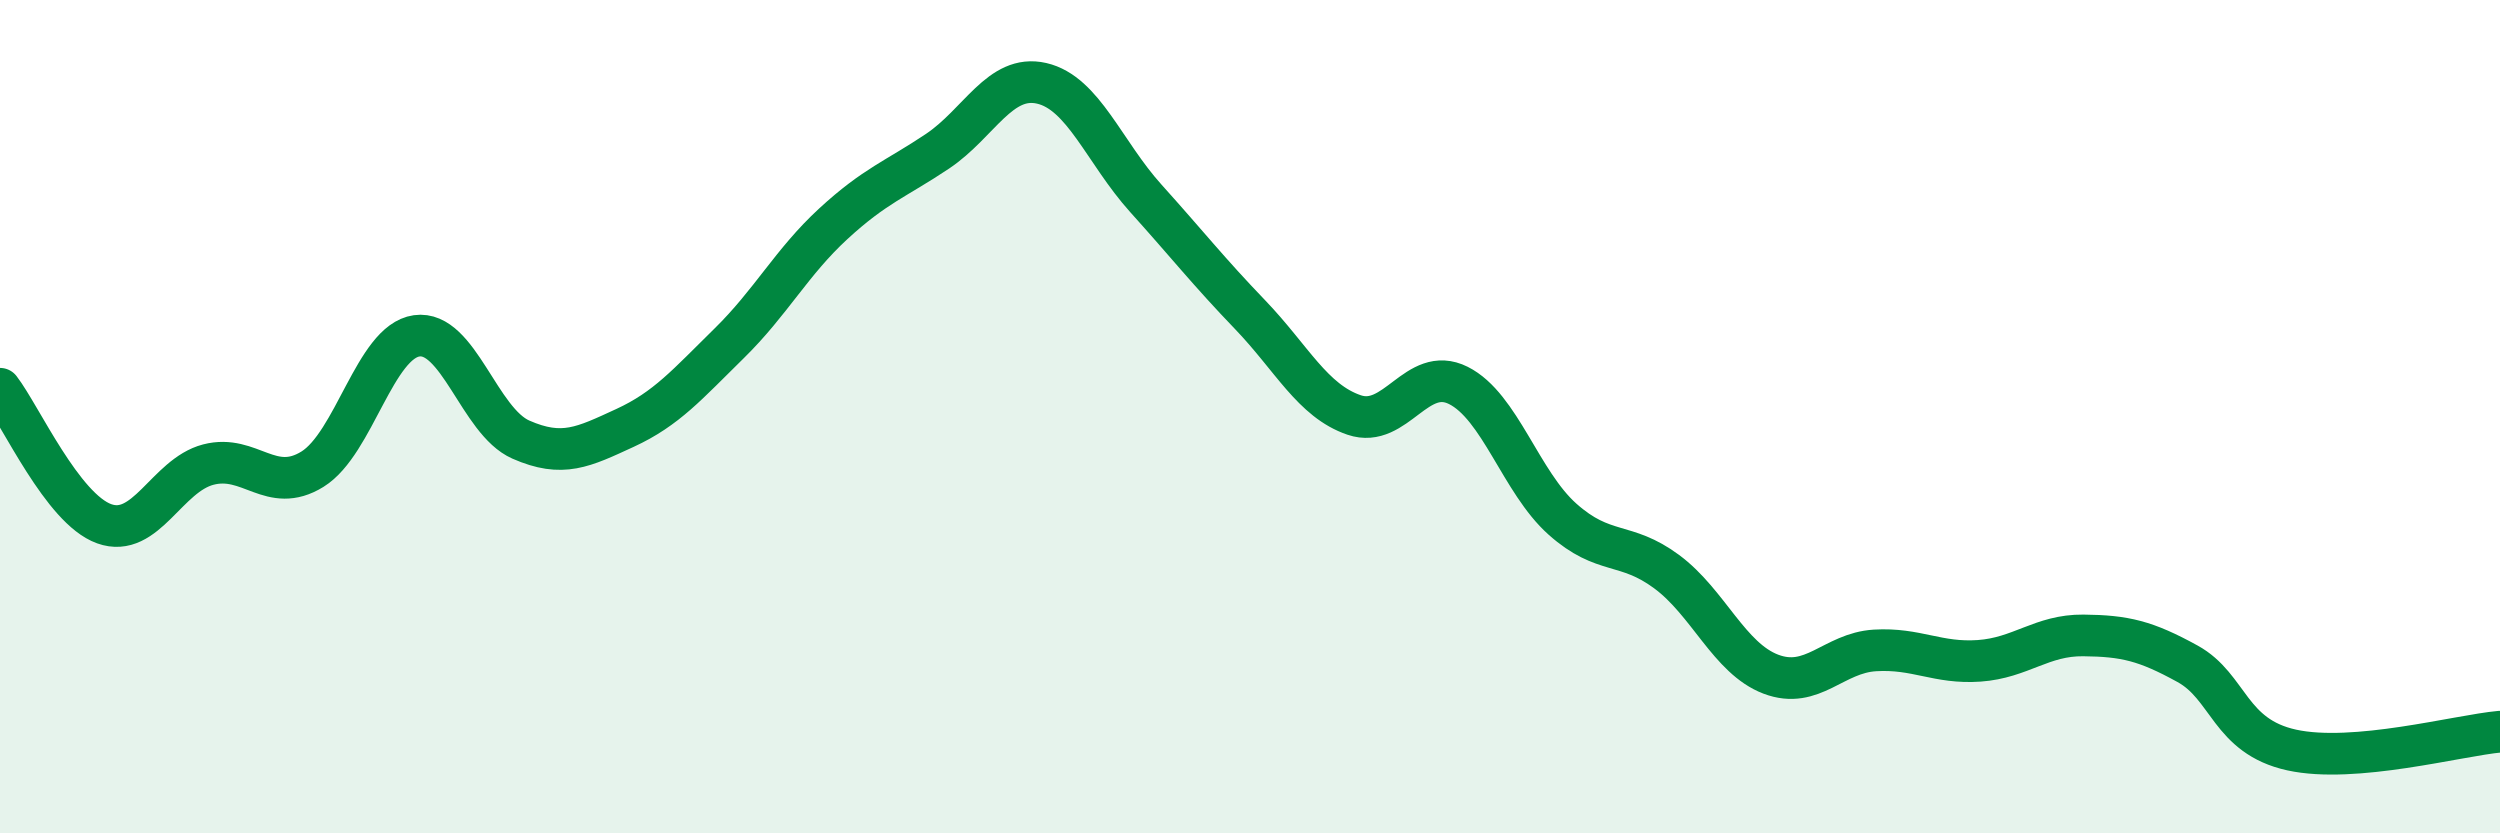
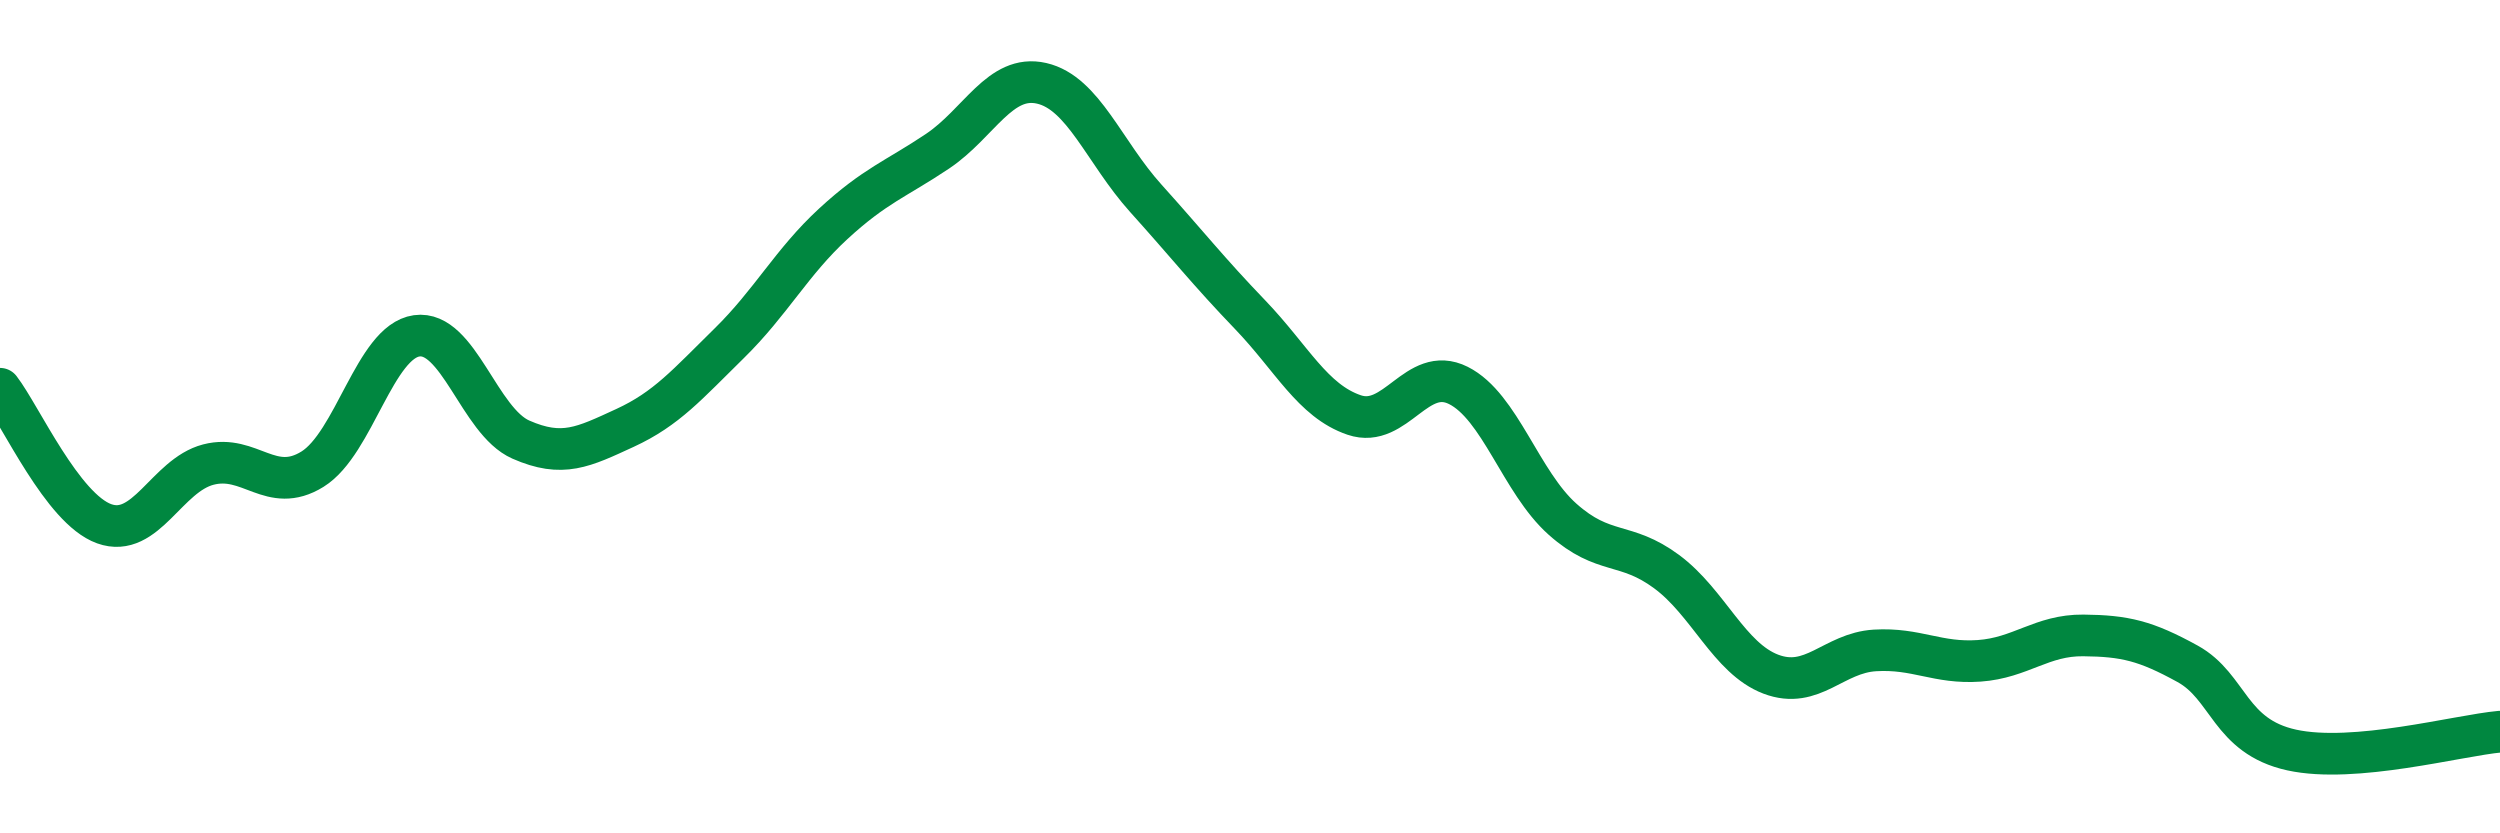
<svg xmlns="http://www.w3.org/2000/svg" width="60" height="20" viewBox="0 0 60 20">
-   <path d="M 0,9.33 C 0.5,9.98 1.5,12.21 2.5,12.57 C 3.5,12.93 4,11.41 5,11.15 C 6,10.89 6.5,11.88 7.5,11.26 C 8.5,10.64 9,8.2 10,8.06 C 11,7.92 11.5,10.11 12.5,10.55 C 13.5,10.99 14,10.73 15,10.27 C 16,9.81 16.5,9.22 17.5,8.24 C 18.5,7.26 19,6.29 20,5.37 C 21,4.45 21.5,4.3 22.5,3.63 C 23.5,2.96 24,1.77 25,2 C 26,2.23 26.5,3.65 27.5,4.76 C 28.5,5.87 29,6.51 30,7.55 C 31,8.59 31.5,9.62 32.5,9.96 C 33.5,10.3 34,8.75 35,9.25 C 36,9.75 36.5,11.57 37.5,12.46 C 38.5,13.35 39,12.98 40,13.72 C 41,14.46 41.5,15.8 42.5,16.18 C 43.5,16.56 44,15.67 45,15.61 C 46,15.55 46.5,15.93 47.5,15.86 C 48.5,15.79 49,15.24 50,15.25 C 51,15.26 51.5,15.38 52.5,15.93 C 53.5,16.48 53.5,17.67 55,18 C 56.5,18.33 59,17.65 60,17.56L60 20L0 20Z" fill="#008740" opacity="0.1" stroke-linecap="round" stroke-linejoin="round" />
  <path d="M 0,9.33 C 0.5,9.98 1.5,12.21 2.5,12.57 C 3.5,12.93 4,11.41 5,11.15 C 6,10.89 6.5,11.88 7.5,11.26 C 8.5,10.64 9,8.2 10,8.06 C 11,7.92 11.5,10.11 12.5,10.55 C 13.5,10.99 14,10.73 15,10.27 C 16,9.81 16.5,9.22 17.5,8.24 C 18.5,7.26 19,6.29 20,5.37 C 21,4.45 21.5,4.3 22.5,3.63 C 23.5,2.96 24,1.77 25,2 C 26,2.23 26.5,3.65 27.5,4.76 C 28.5,5.87 29,6.51 30,7.55 C 31,8.59 31.5,9.62 32.5,9.96 C 33.5,10.3 34,8.75 35,9.25 C 36,9.75 36.5,11.57 37.5,12.46 C 38.5,13.35 39,12.98 40,13.72 C 41,14.46 41.5,15.8 42.5,16.18 C 43.5,16.56 44,15.67 45,15.61 C 46,15.55 46.5,15.93 47.5,15.86 C 48.5,15.79 49,15.24 50,15.25 C 51,15.26 51.5,15.38 52.5,15.93 C 53.5,16.48 53.5,17.67 55,18 C 56.5,18.33 59,17.65 60,17.56" stroke="#008740" stroke-width="1" fill="none" stroke-linecap="round" stroke-linejoin="round" />
</svg>